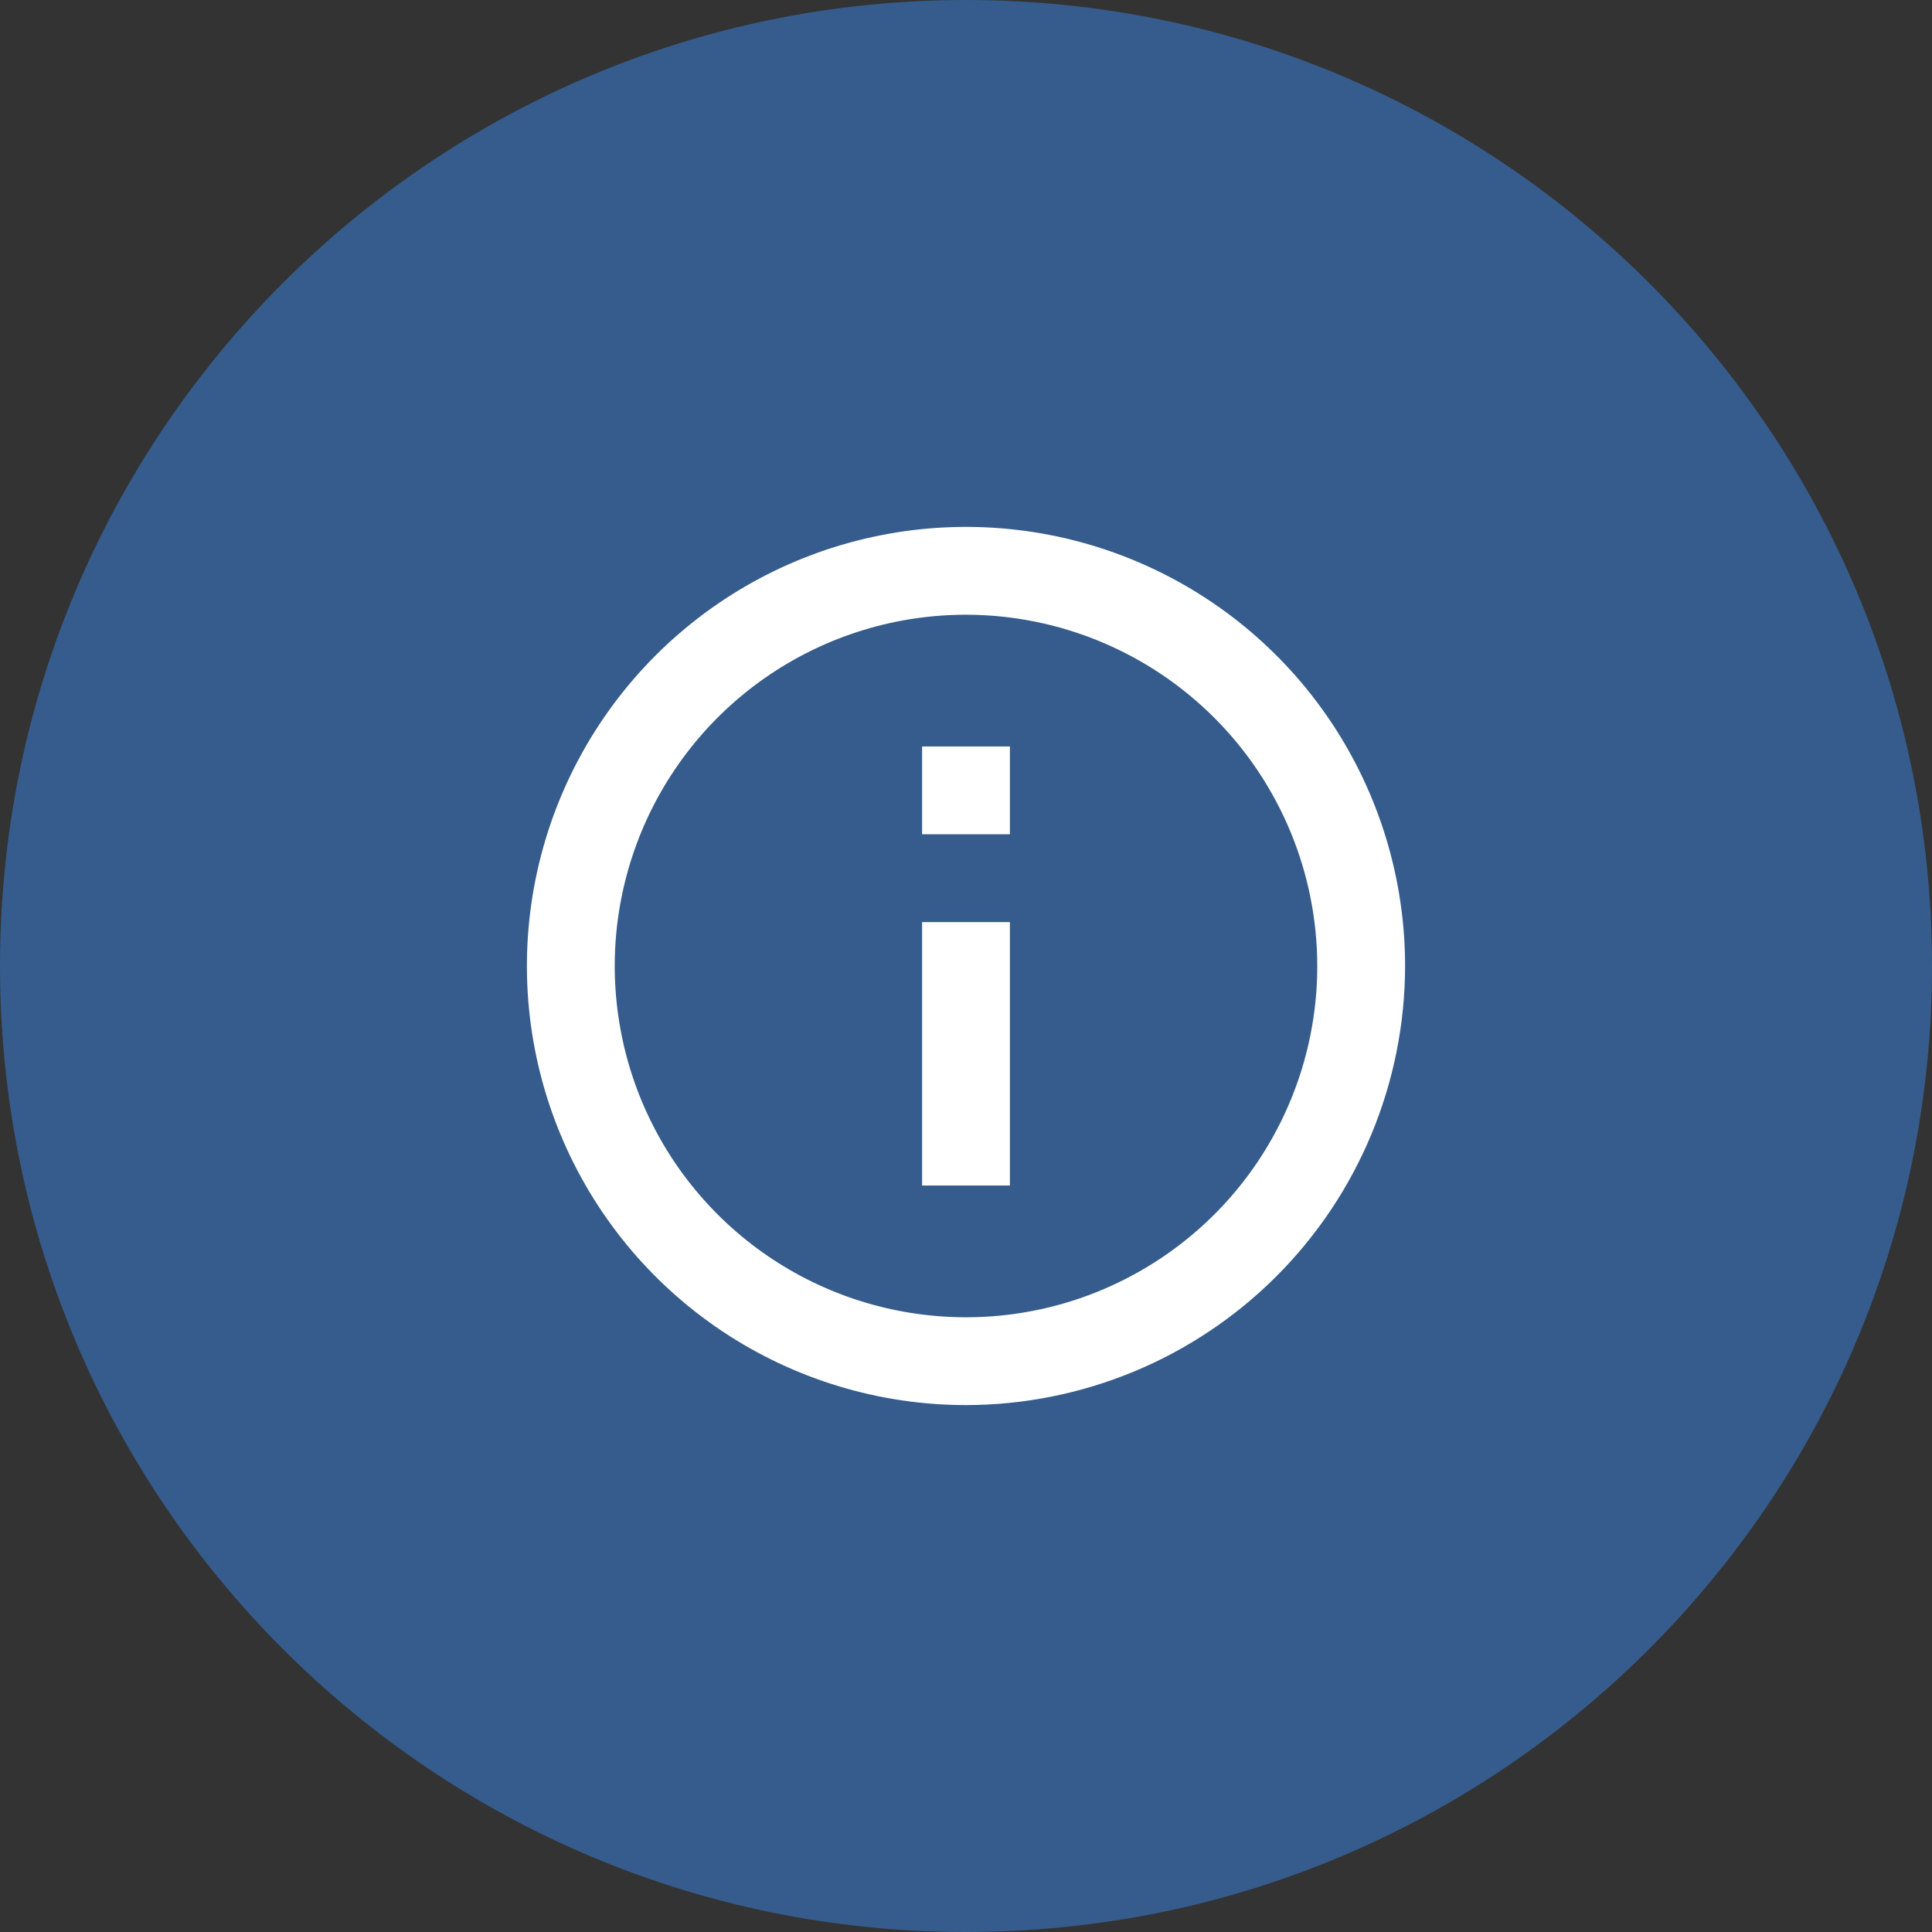
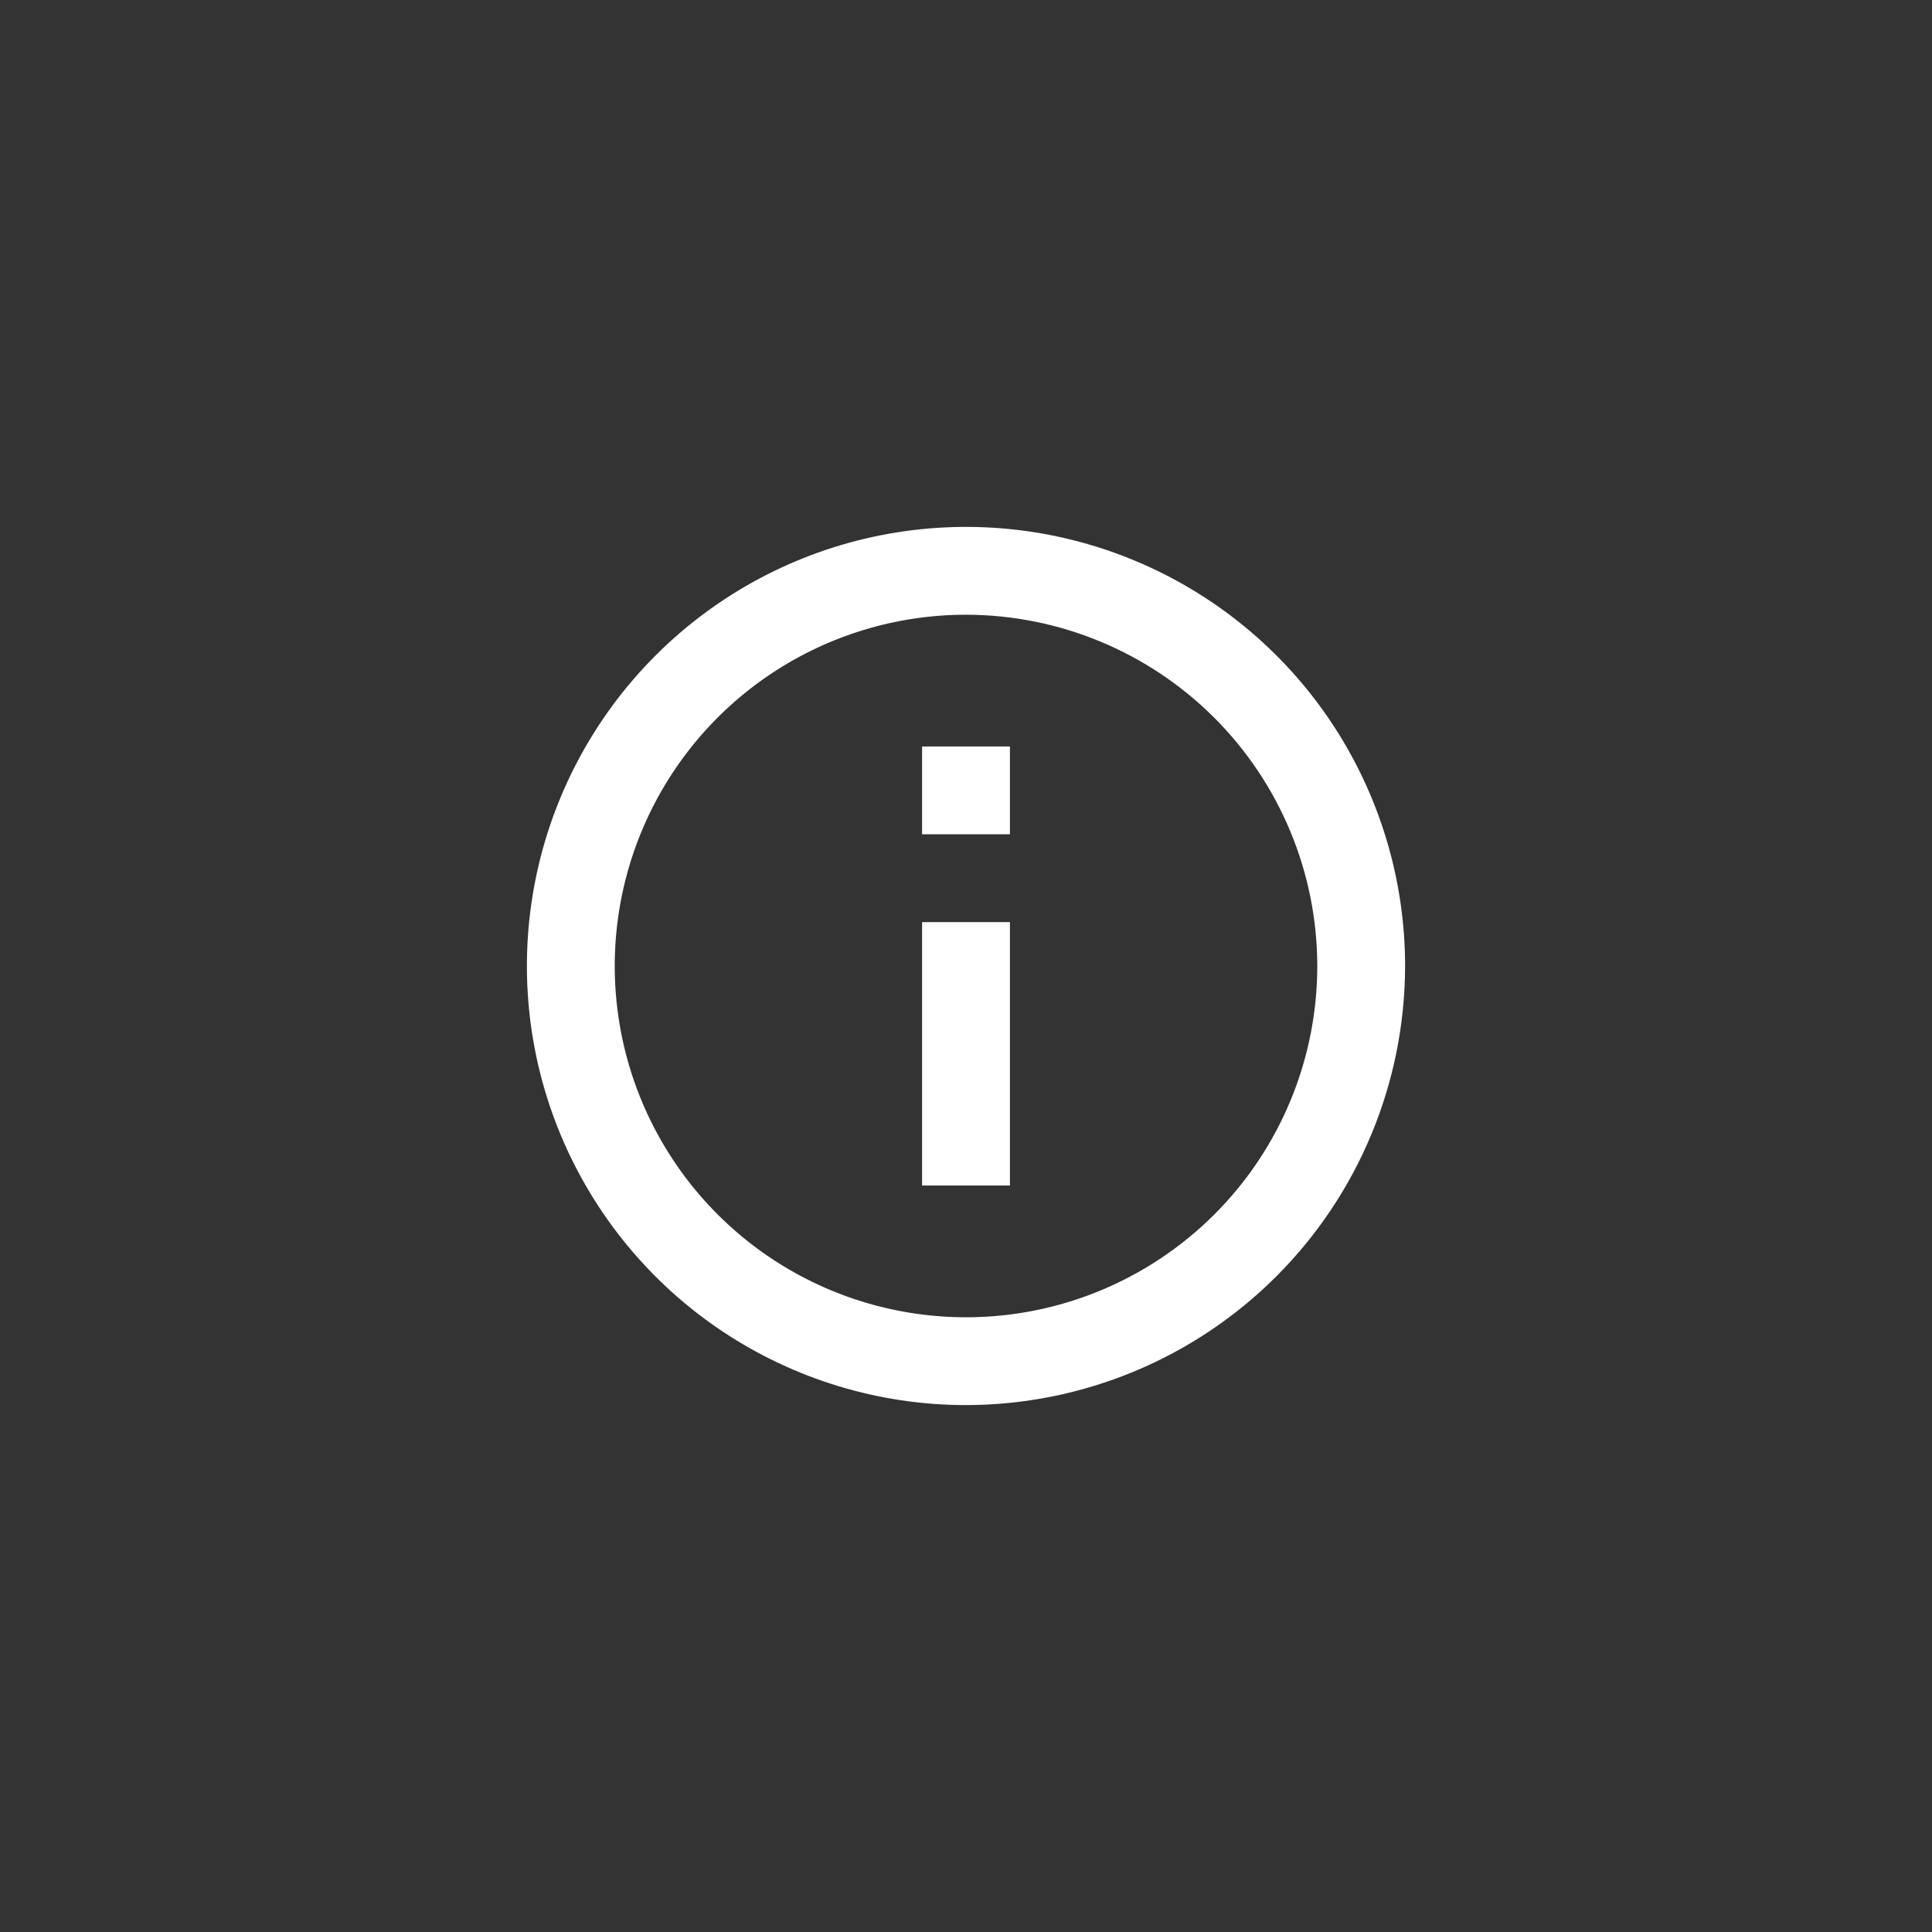
<svg xmlns="http://www.w3.org/2000/svg" width="44" height="44" viewBox="0 0 44 44" fill="none">
  <rect x="0" y="0" width="44" height="44" fill="#333333" stroke="none" />
  <g clip-path="url(#clip0_7221_4579)">
-     <path d="M22 44C34.15 44 44 34.15 44 22C44 9.85 34.15 0 22 0C9.85 0 0 9.85 0 22C0 34.15 9.85 44 22 44Z" fill="#355C8C" />
    <path d="M22 32C20.022 32 18.089 31.413 16.444 30.315C14.8 29.216 13.518 27.654 12.761 25.827C12.004 24 11.806 21.989 12.192 20.049C12.578 18.109 13.53 16.328 14.929 14.929C16.328 13.53 18.109 12.578 20.049 12.192C21.989 11.806 24 12.004 25.827 12.761C27.654 13.518 29.216 14.8 30.315 16.444C31.413 18.089 32 20.022 32 22C31.997 24.651 30.943 27.193 29.068 29.068C27.193 30.943 24.651 31.997 22 32ZM22 14C20.418 14 18.871 14.469 17.555 15.348C16.24 16.227 15.214 17.477 14.609 18.939C14.004 20.4 13.845 22.009 14.154 23.561C14.462 25.113 15.224 26.538 16.343 27.657C17.462 28.776 18.887 29.538 20.439 29.846C21.991 30.155 23.6 29.997 25.061 29.391C26.523 28.785 27.773 27.76 28.652 26.445C29.531 25.129 30 23.582 30 22C29.998 19.879 29.154 17.846 27.654 16.346C26.154 14.846 24.121 14.002 22 14ZM23 27H21V21H23V27ZM23 19H21V17H23V19Z" fill="white" />
  </g>
  <defs>
    <clipPath id="clip0_7221_4579">
      <rect width="44" height="44" fill="white" />
    </clipPath>
  </defs>
</svg>